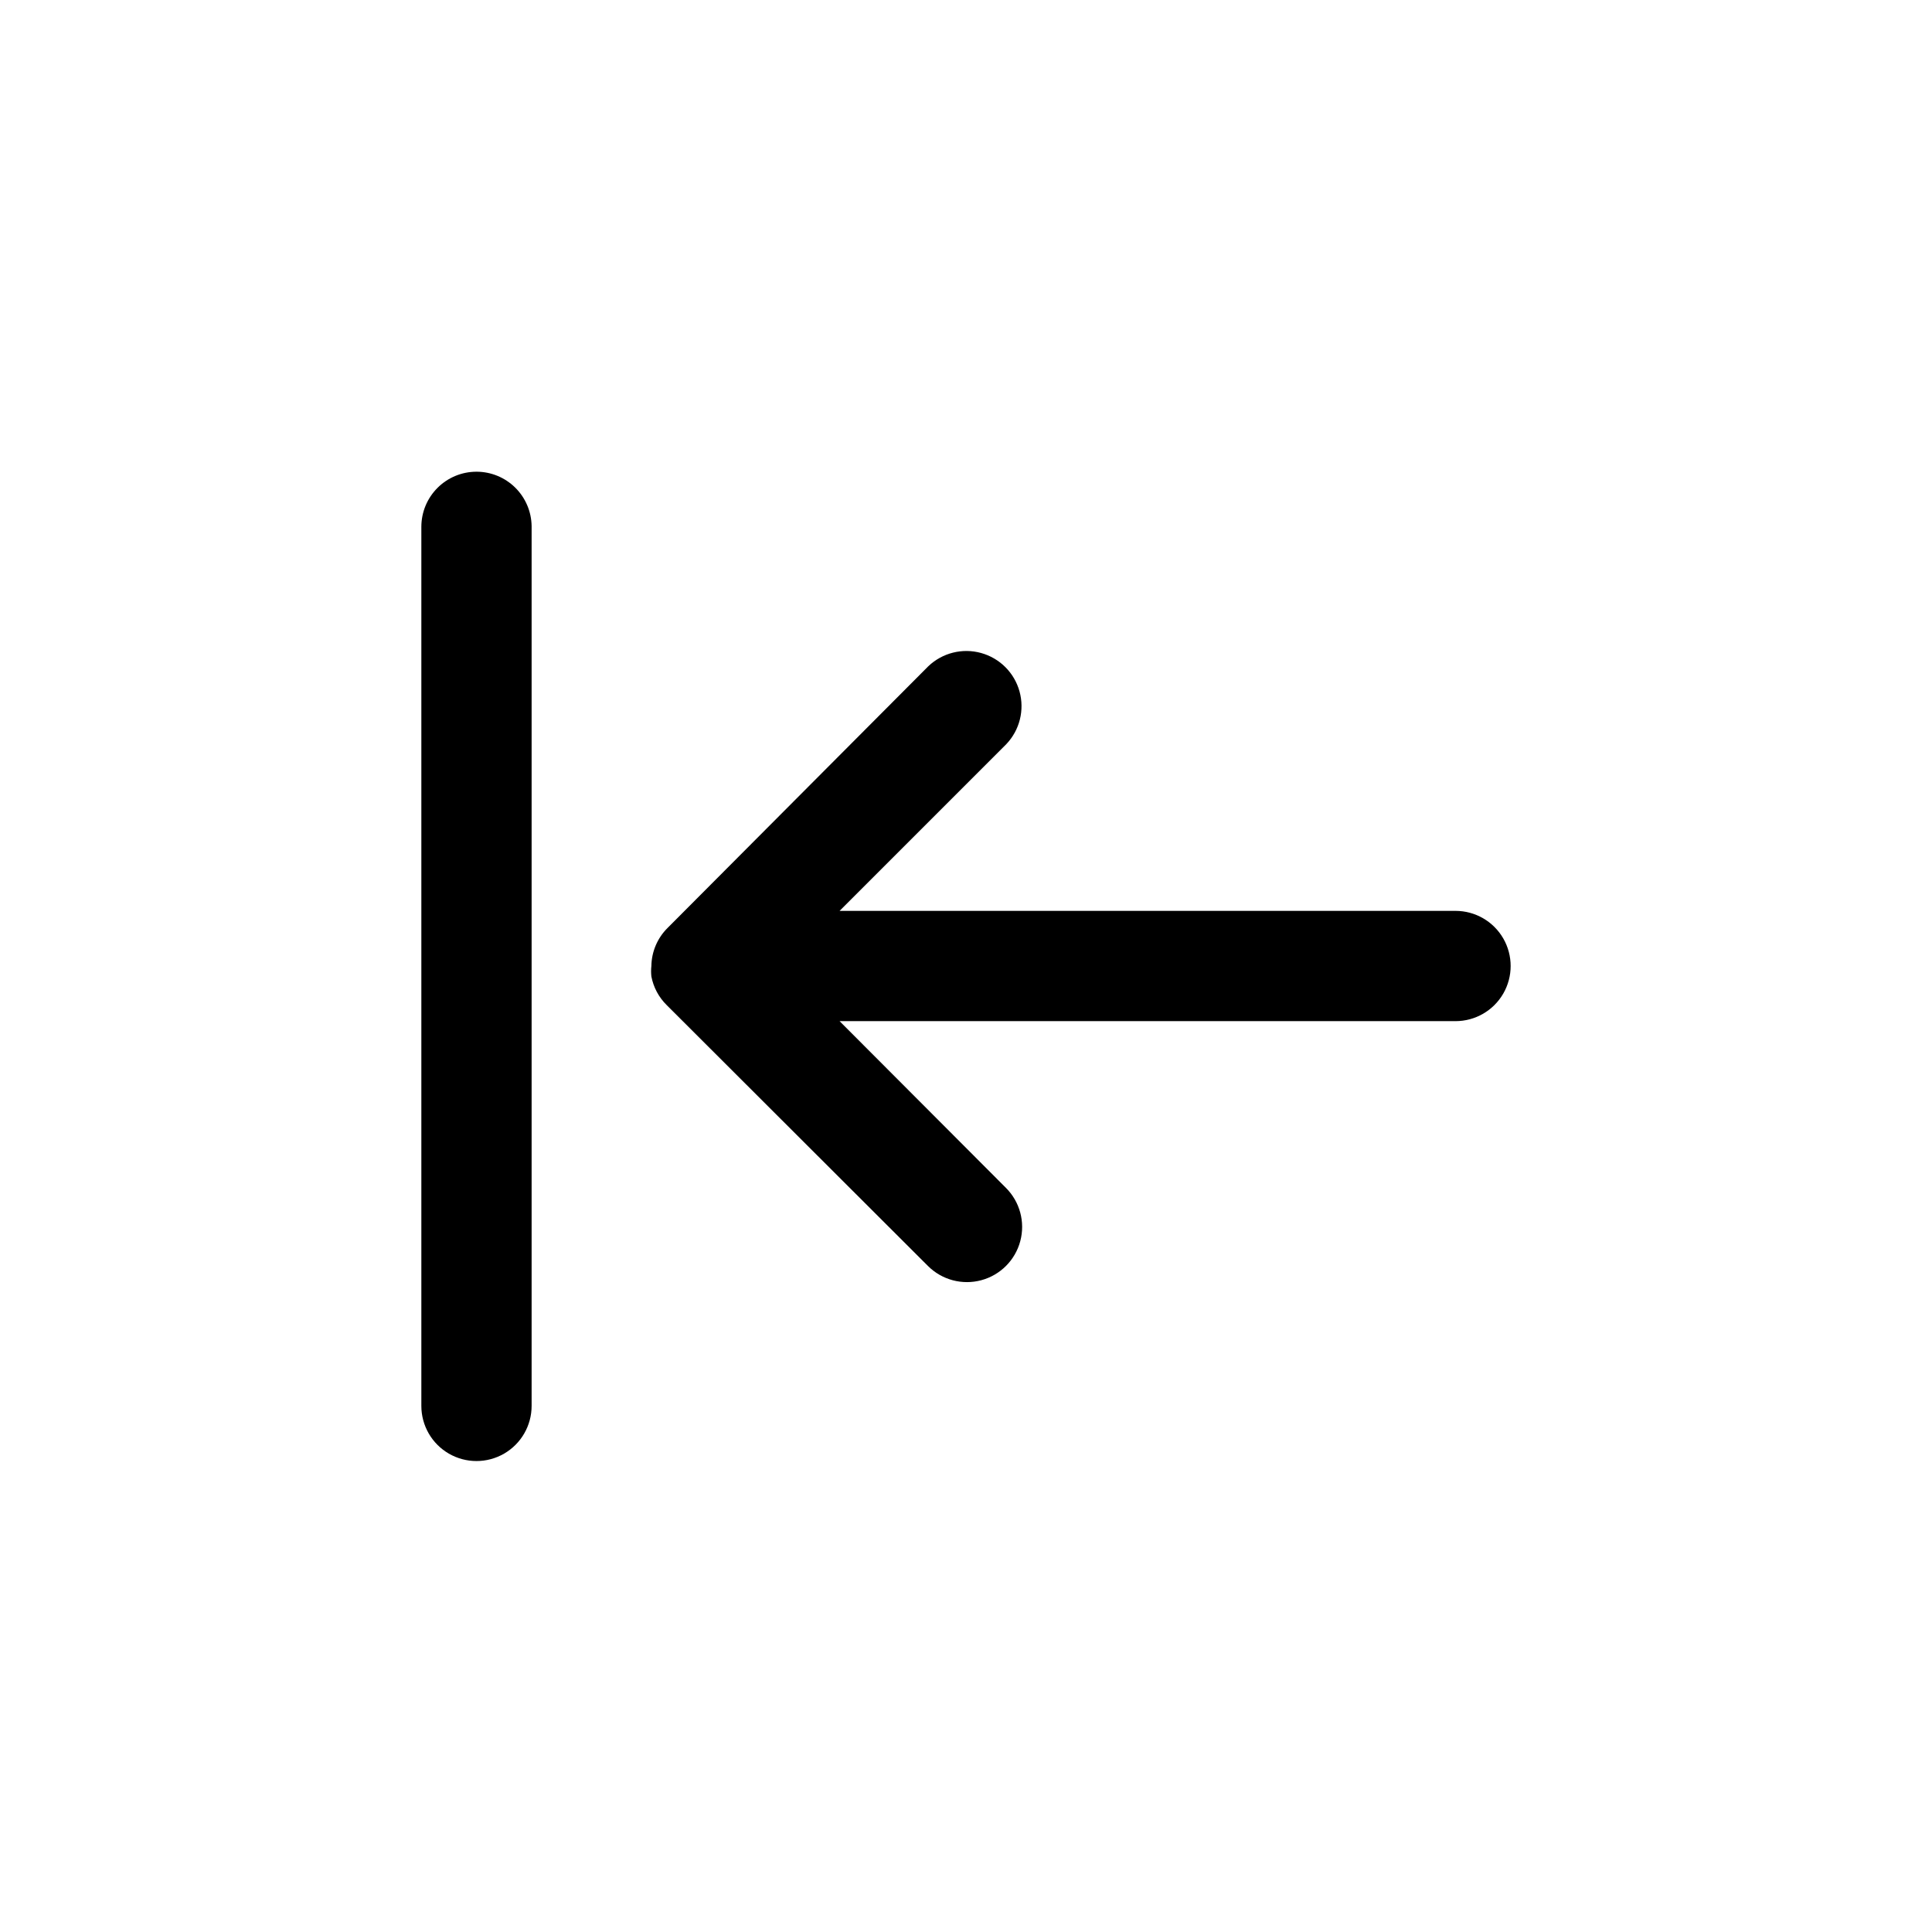
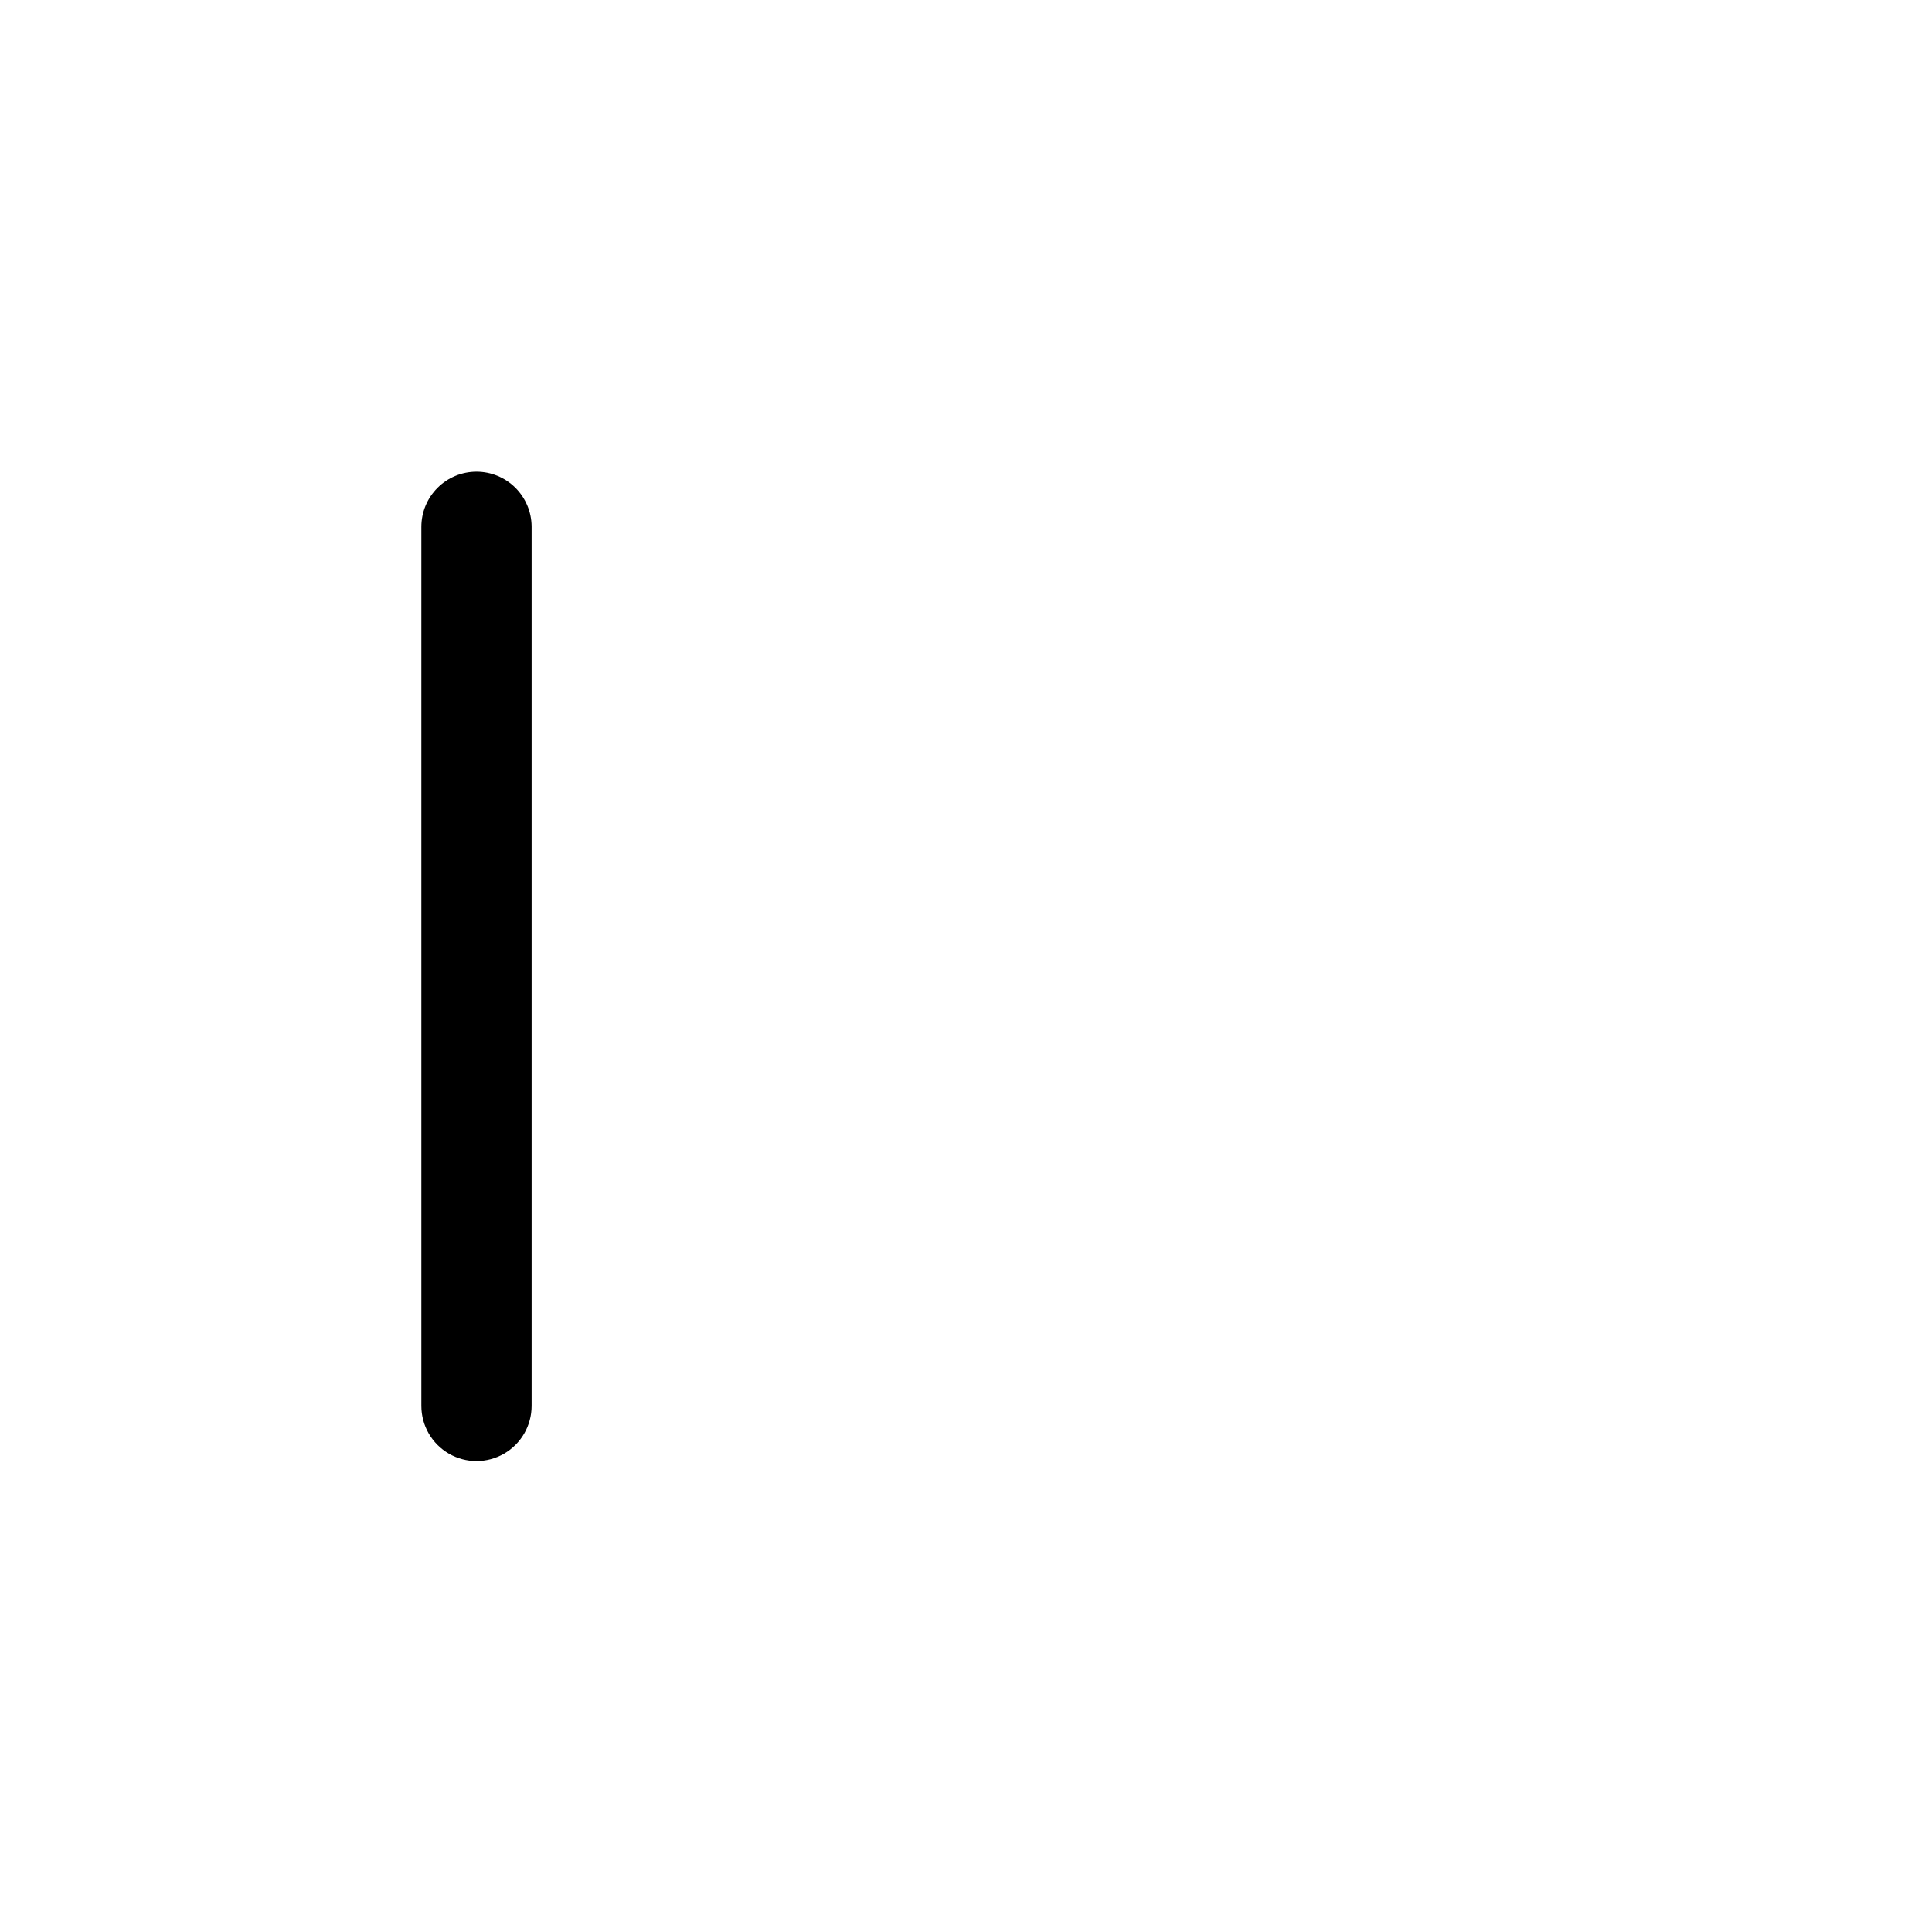
<svg xmlns="http://www.w3.org/2000/svg" fill="#000000" width="800px" height="800px" version="1.1" viewBox="144 144 512 512">
  <g>
-     <path d="m529.73 385.39h-163.23l44.184-44.184c3.539-3.719 4.871-9.023 3.5-13.973-1.367-4.949-5.234-8.816-10.184-10.184-4.949-1.371-10.254-0.039-13.973 3.5l-69.121 69.375c-2.691 2.672-4.227 6.289-4.285 10.078-0.102 0.918-0.102 1.848 0 2.769 0.551 2.867 1.957 5.504 4.031 7.559l69.273 69.172c3.699 3.691 9.086 5.125 14.129 3.766 5.047-1.355 8.984-5.305 10.328-10.352 1.348-5.047-0.102-10.43-3.801-14.121l-44.082-44.184h163.23c5.219 0 10.043-2.785 12.652-7.305 2.609-4.519 2.609-10.09 0-14.613-2.609-4.519-7.434-7.305-12.652-7.305z" />
    <path d="m270.27 269.01c-3.871 0-7.59 1.539-10.328 4.281-2.742 2.738-4.281 6.453-4.281 10.328v232.96c0 5.223 2.785 10.047 7.305 12.656 4.523 2.609 10.09 2.609 14.613 0 4.519-2.609 7.305-7.434 7.305-12.656v-233.16c-0.055-3.84-1.617-7.504-4.352-10.203-2.734-2.695-6.418-4.207-10.262-4.207z" />
  </g>
</svg>